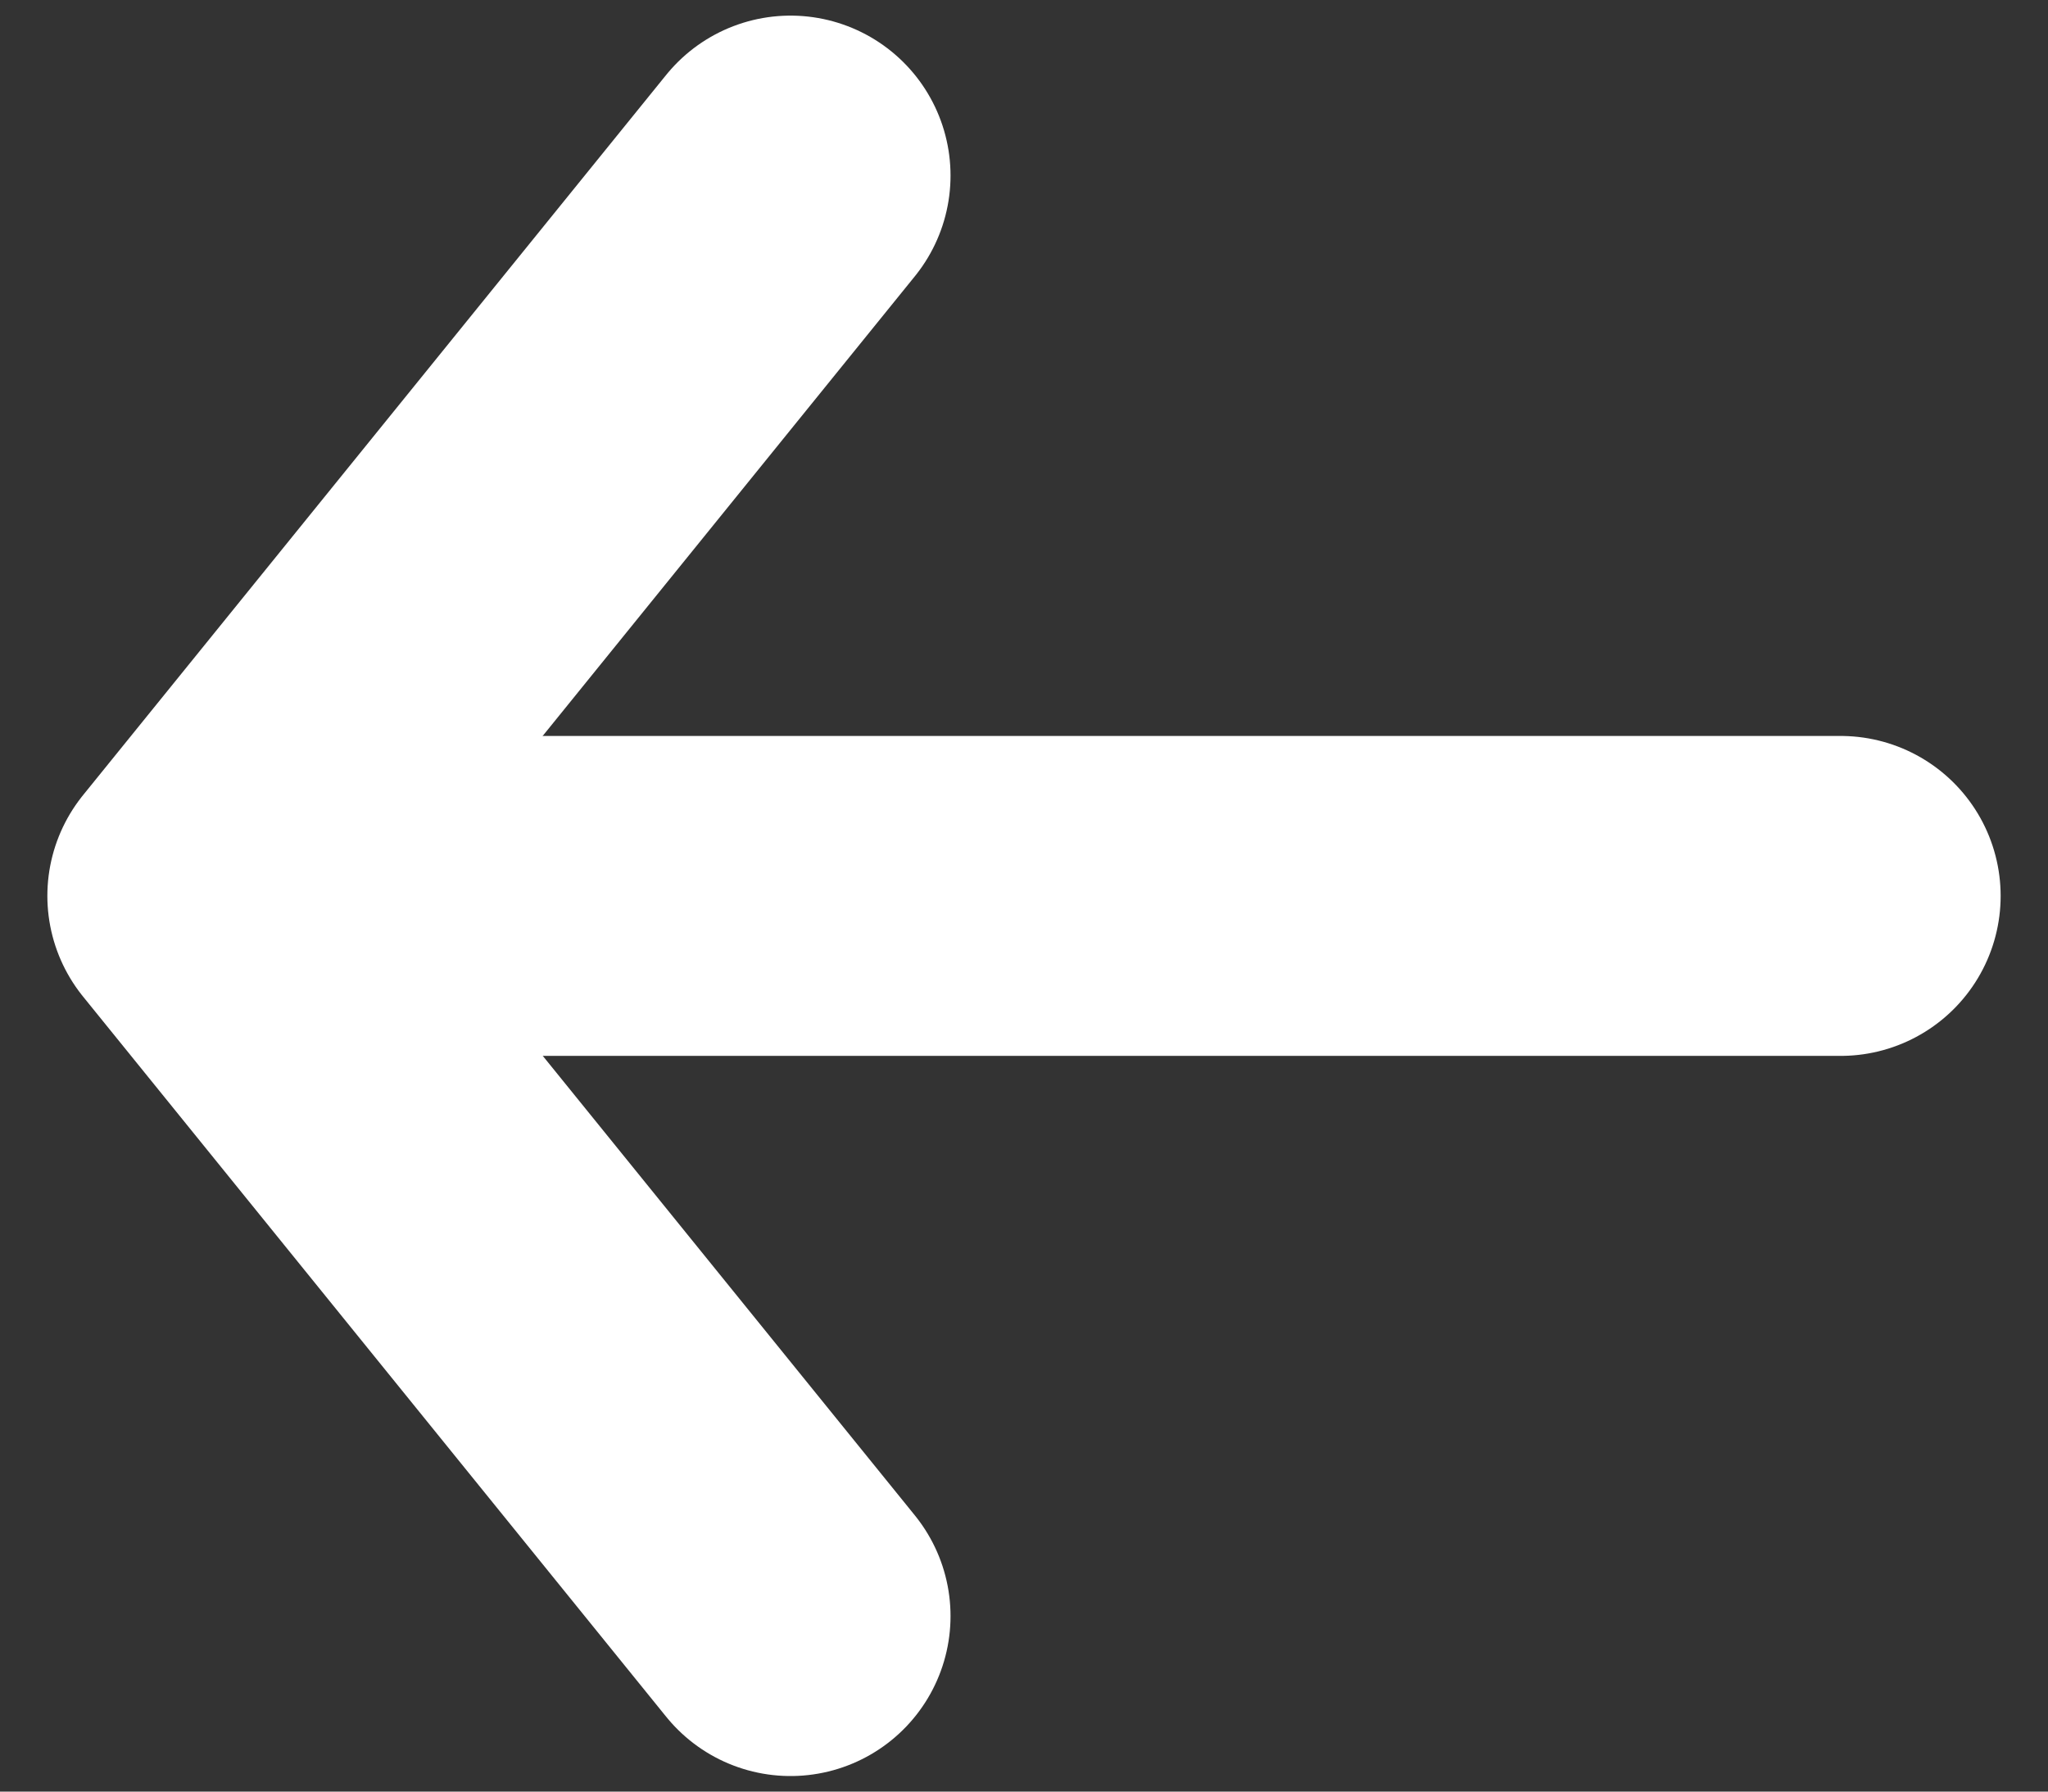
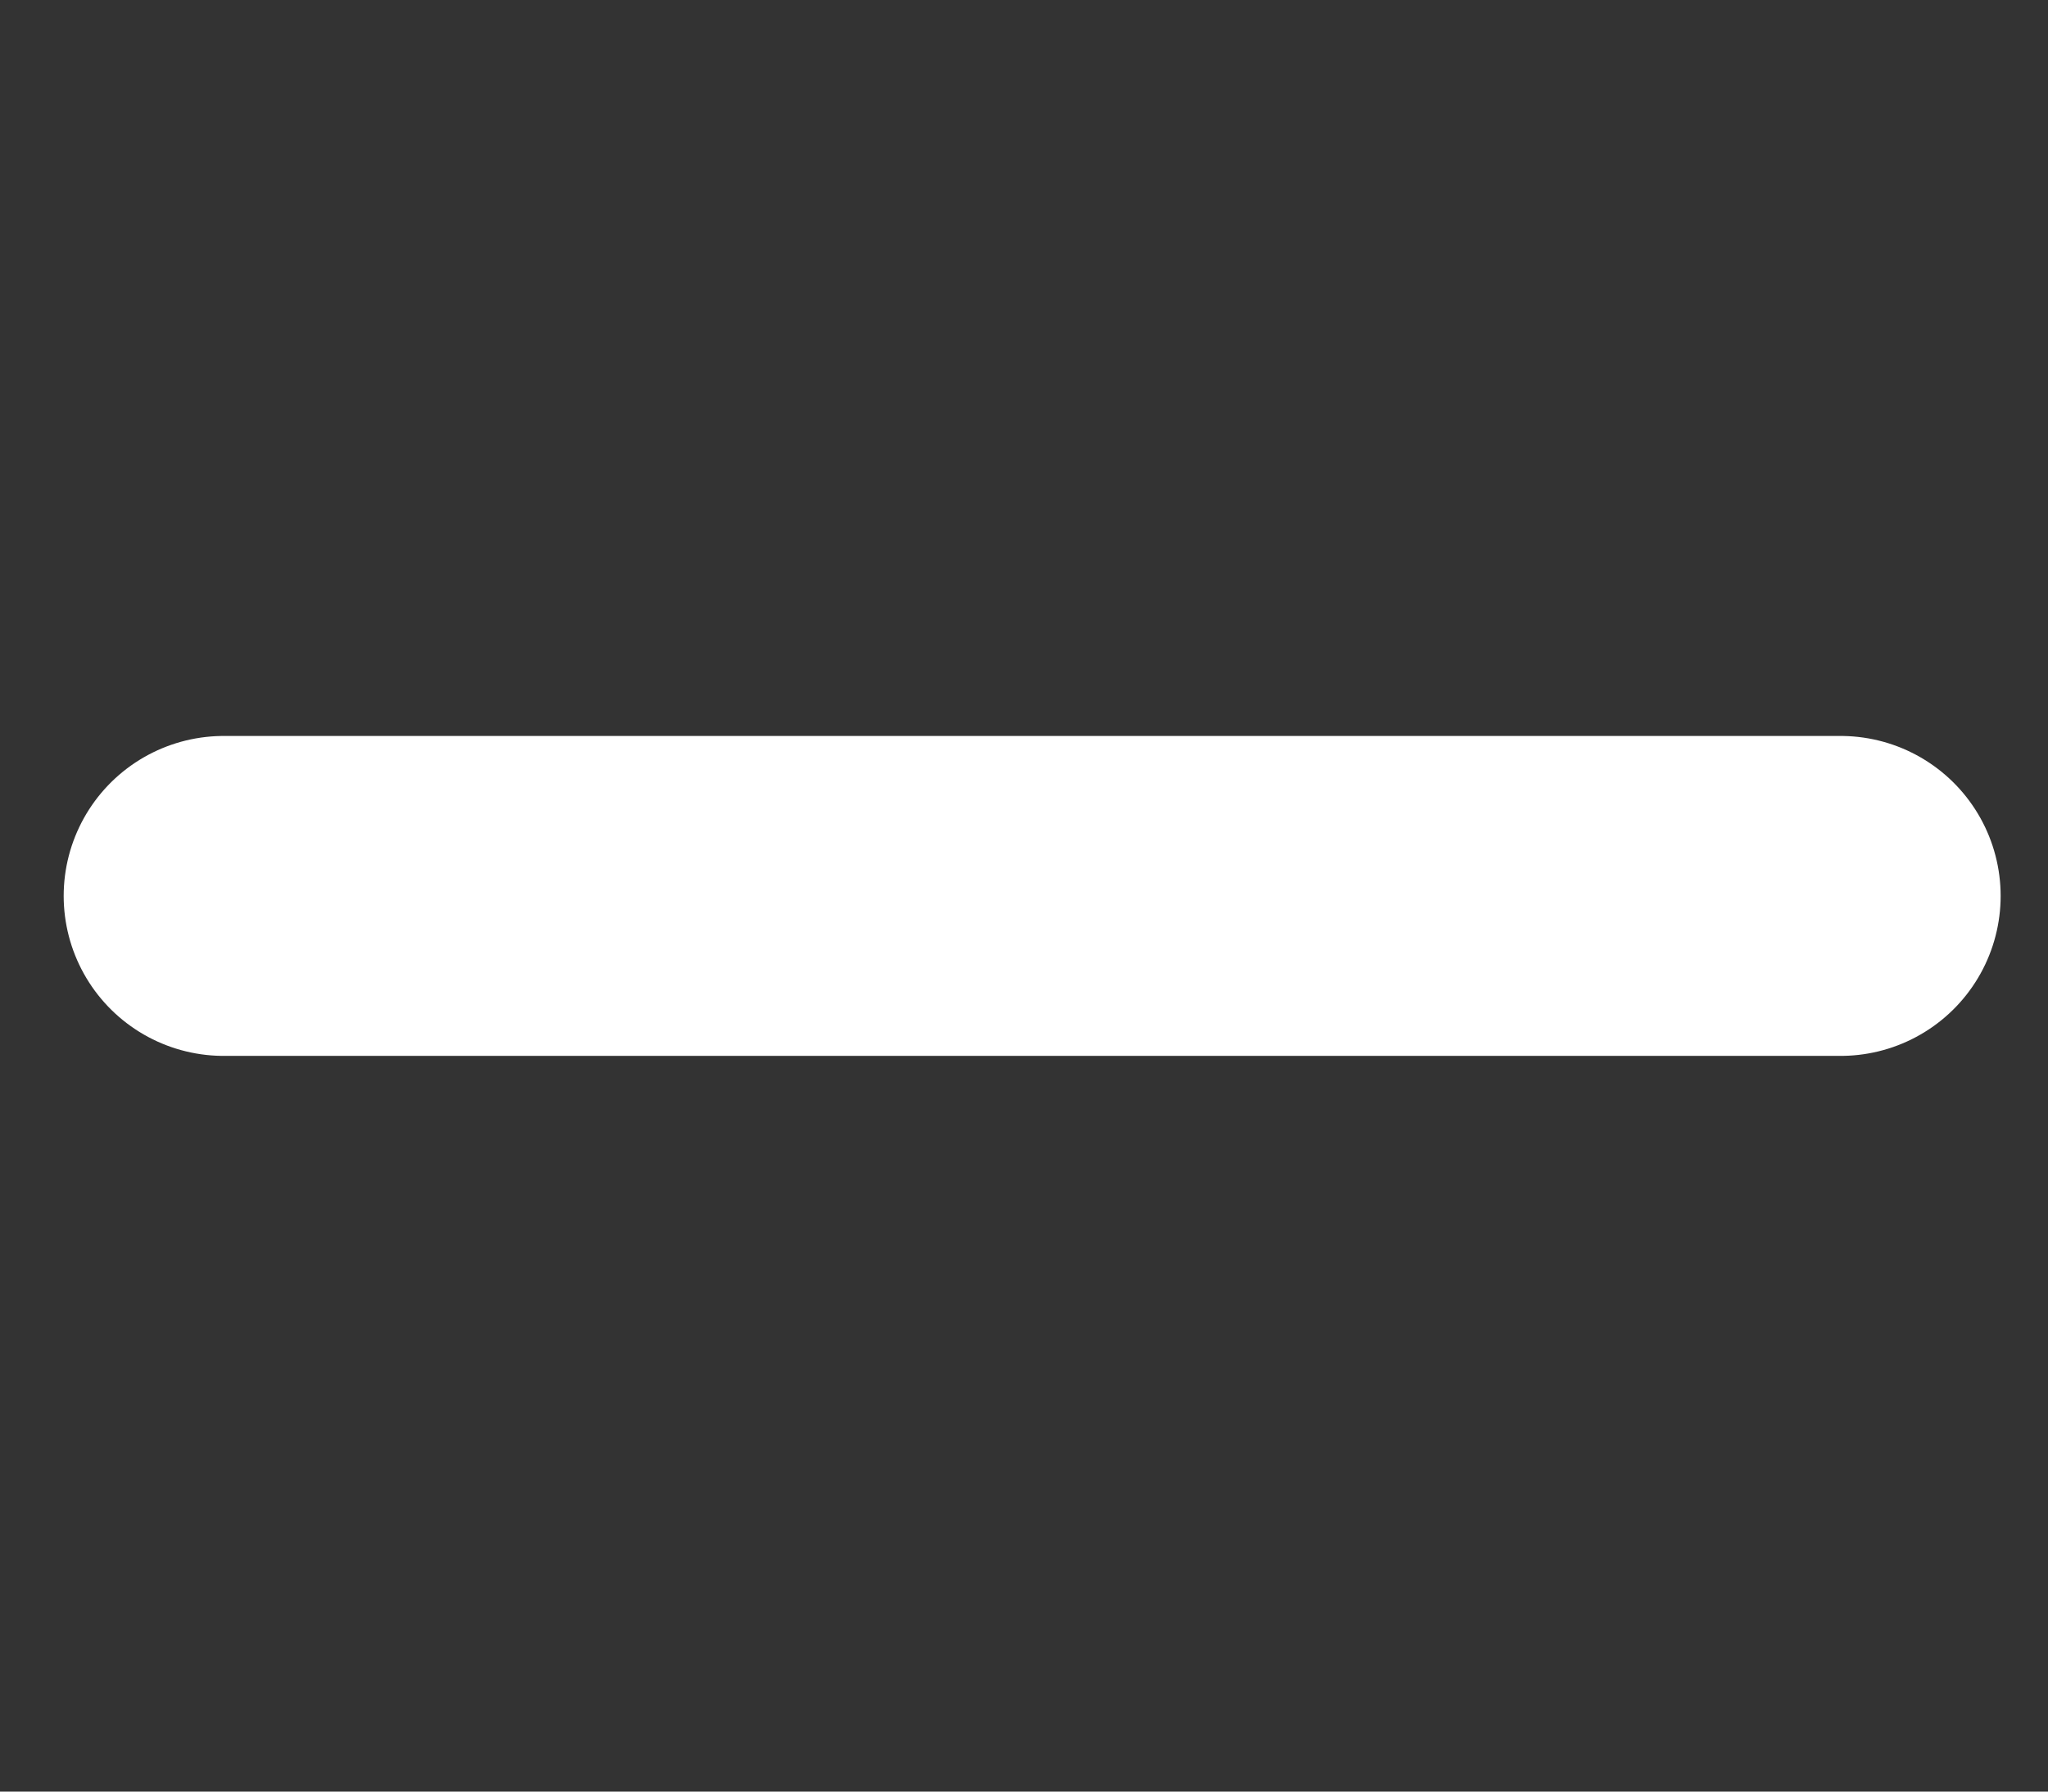
<svg xmlns="http://www.w3.org/2000/svg" width="32" height="28" viewBox="0 0 32 28" fill="none">
  <rect x="0" y="0" width="32" height="28" fill="#333333" stroke="none" />
-   <path d="M12.352 2.744L3.24 14.001L12.352 25.257" stroke="white" stroke-width="5" stroke-miterlimit="10" stroke-linecap="round" stroke-linejoin="round" />
  <path d="M28.76 14.002H3.495" stroke="white" stroke-width="5" stroke-miterlimit="10" stroke-linecap="round" stroke-linejoin="round" />
</svg>